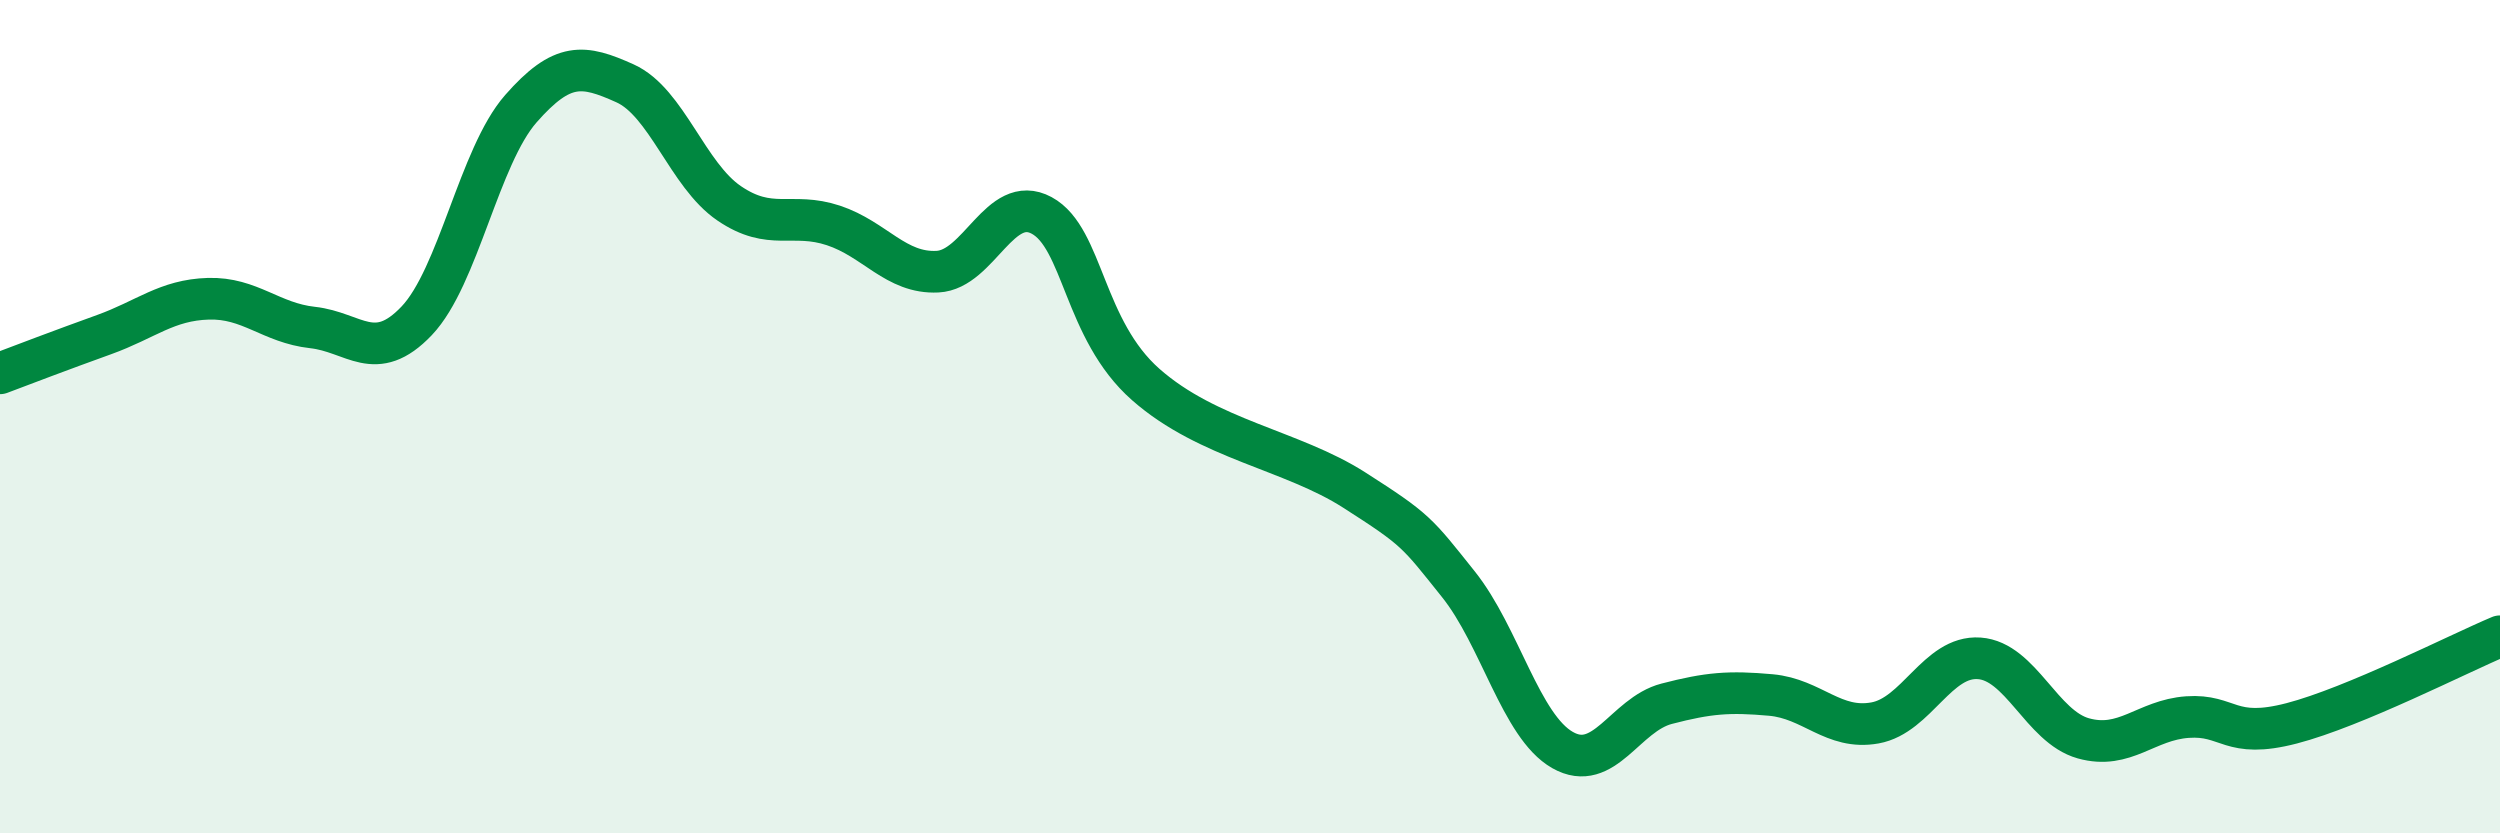
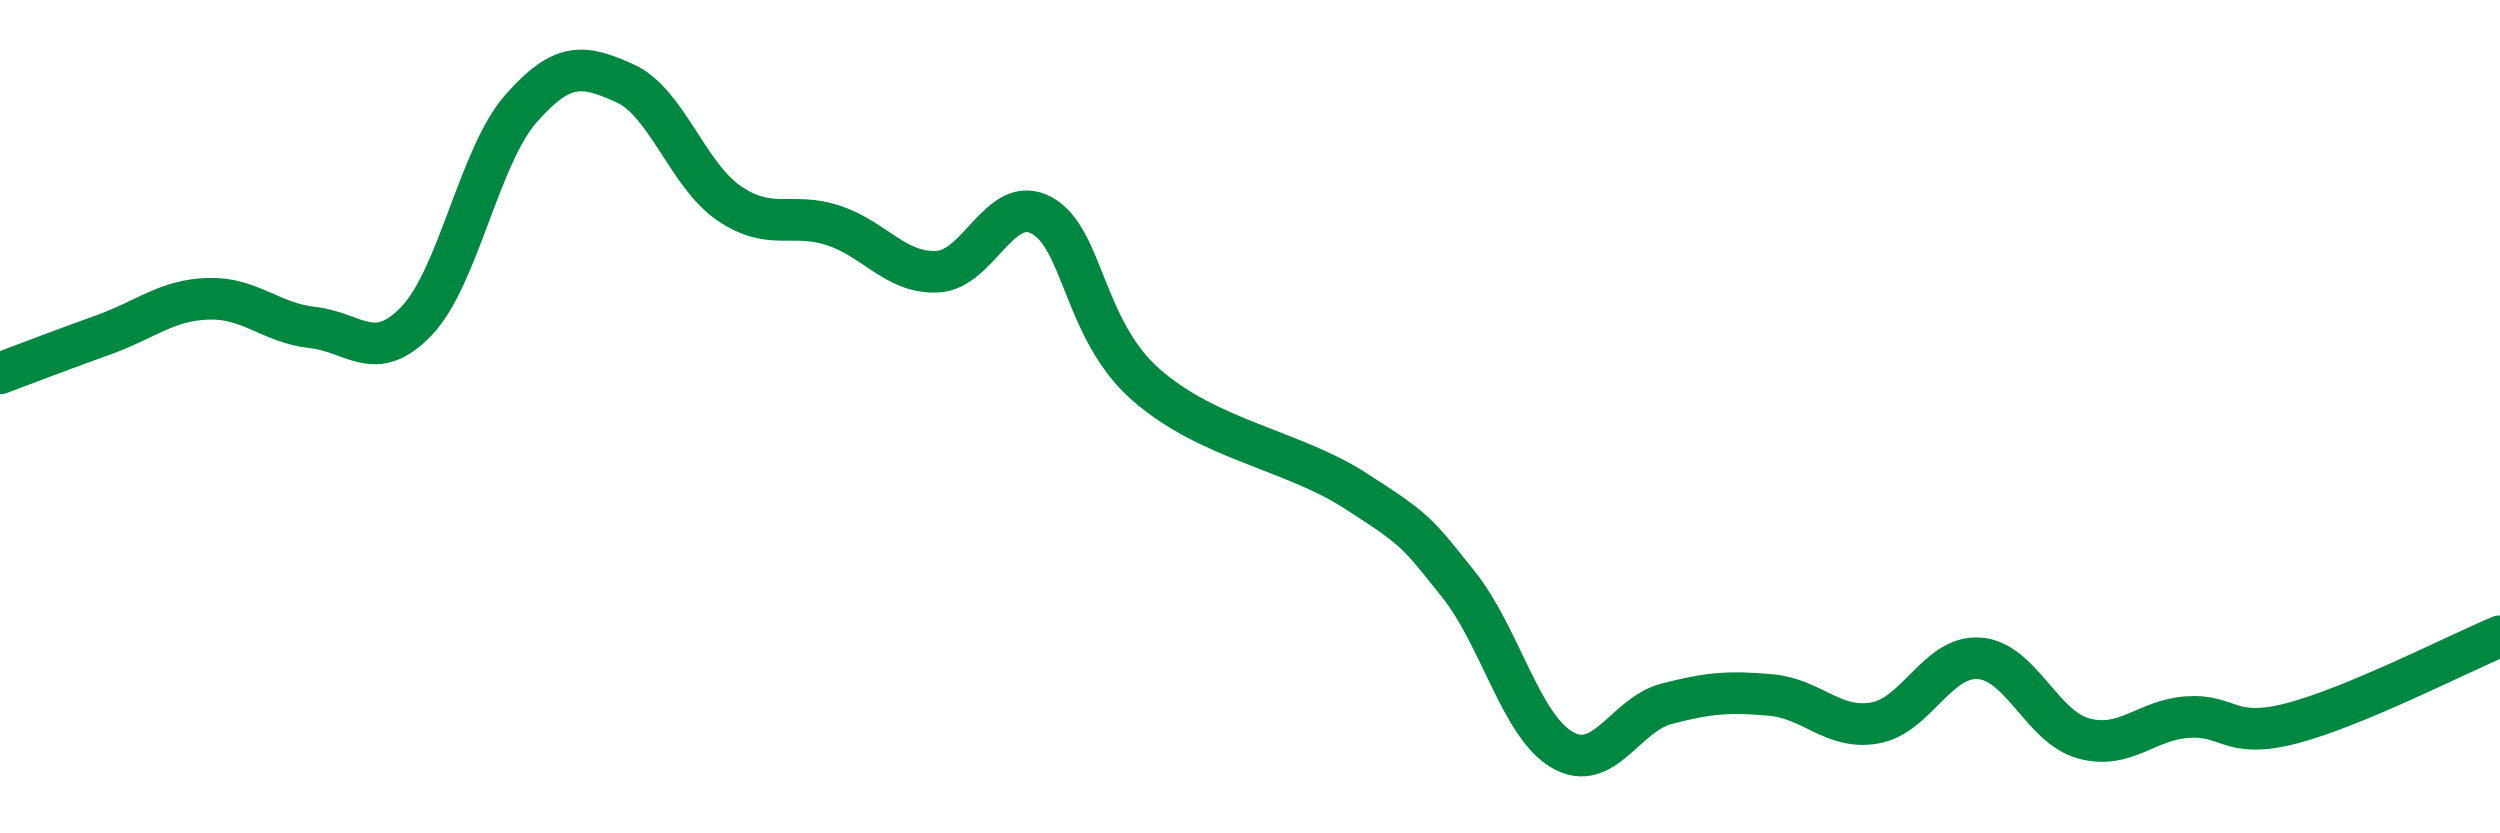
<svg xmlns="http://www.w3.org/2000/svg" width="60" height="20" viewBox="0 0 60 20">
-   <path d="M 0,8.96 C 0.5,8.77 1.5,8.39 2.5,8.03 C 3.5,7.67 4,7.2 5,7.17 C 6,7.14 6.5,7.75 7.5,7.86 C 8.5,7.97 9,8.75 10,7.7 C 11,6.65 11.5,3.75 12.5,2.61 C 13.5,1.47 14,1.55 15,2 C 16,2.45 16.5,4.2 17.5,4.88 C 18.5,5.56 19,5.08 20,5.41 C 21,5.74 21.5,6.57 22.5,6.52 C 23.5,6.47 24,4.63 25,5.17 C 26,5.71 26,7.91 27.5,9.23 C 29,10.55 31,10.8 32.5,11.76 C 34,12.72 34,12.77 35,14.02 C 36,15.27 36.5,17.43 37.5,18 C 38.5,18.57 39,17.15 40,16.89 C 41,16.63 41.5,16.59 42.5,16.68 C 43.5,16.77 44,17.53 45,17.35 C 46,17.17 46.5,15.73 47.5,15.8 C 48.5,15.87 49,17.44 50,17.72 C 51,18 51.5,17.28 52.5,17.21 C 53.5,17.14 53.5,17.75 55,17.36 C 56.5,16.97 59,15.69 60,15.27L60 20L0 20Z" fill="#008740" opacity="0.1" stroke-linecap="round" stroke-linejoin="round" />
  <path d="M 0,8.96 C 0.5,8.77 1.5,8.39 2.5,8.03 C 3.5,7.67 4,7.2 5,7.17 C 6,7.14 6.5,7.75 7.5,7.86 C 8.5,7.97 9,8.75 10,7.7 C 11,6.65 11.5,3.75 12.5,2.61 C 13.5,1.47 14,1.55 15,2 C 16,2.45 16.5,4.2 17.5,4.88 C 18.5,5.56 19,5.08 20,5.41 C 21,5.74 21.5,6.57 22.5,6.52 C 23.5,6.47 24,4.63 25,5.17 C 26,5.71 26,7.91 27.5,9.23 C 29,10.55 31,10.8 32.5,11.76 C 34,12.72 34,12.77 35,14.02 C 36,15.27 36.5,17.43 37.5,18 C 38.5,18.57 39,17.15 40,16.89 C 41,16.63 41.5,16.59 42.5,16.68 C 43.5,16.77 44,17.53 45,17.35 C 46,17.17 46.5,15.73 47.5,15.8 C 48.5,15.87 49,17.44 50,17.72 C 51,18 51.5,17.28 52.5,17.21 C 53.5,17.14 53.5,17.75 55,17.36 C 56.5,16.97 59,15.69 60,15.27" stroke="#008740" stroke-width="1" fill="none" stroke-linecap="round" stroke-linejoin="round" />
</svg>